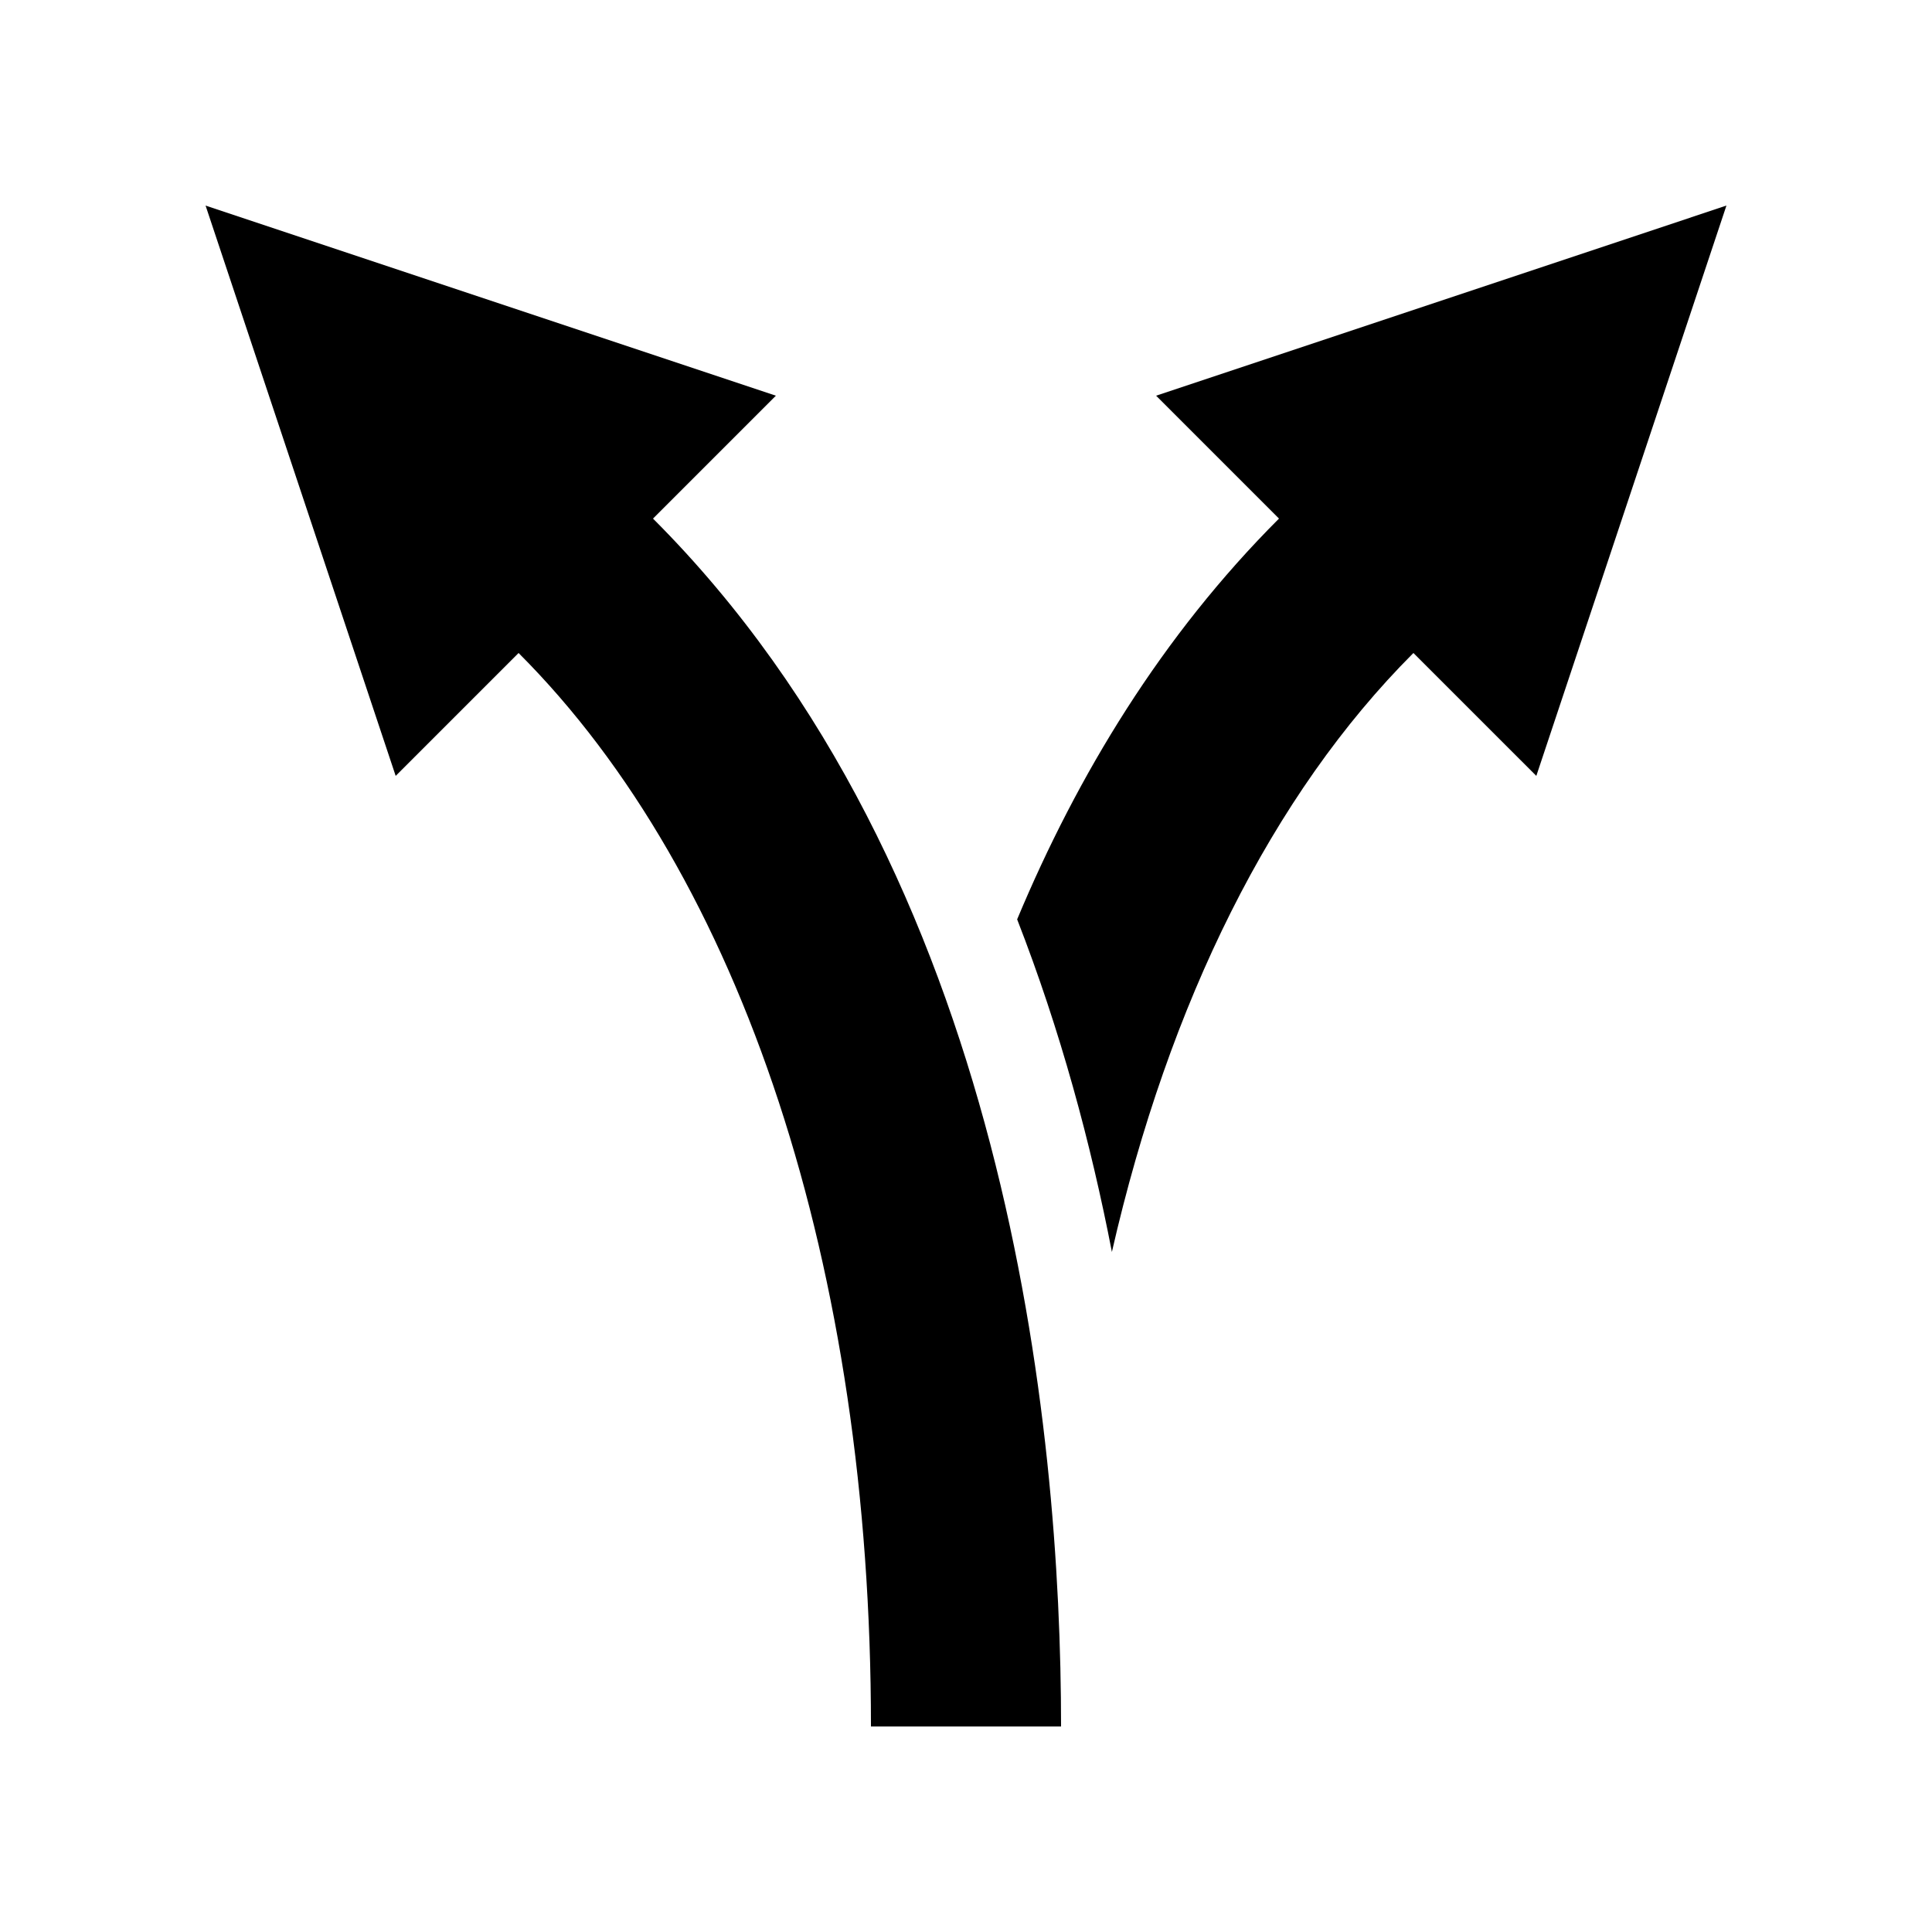
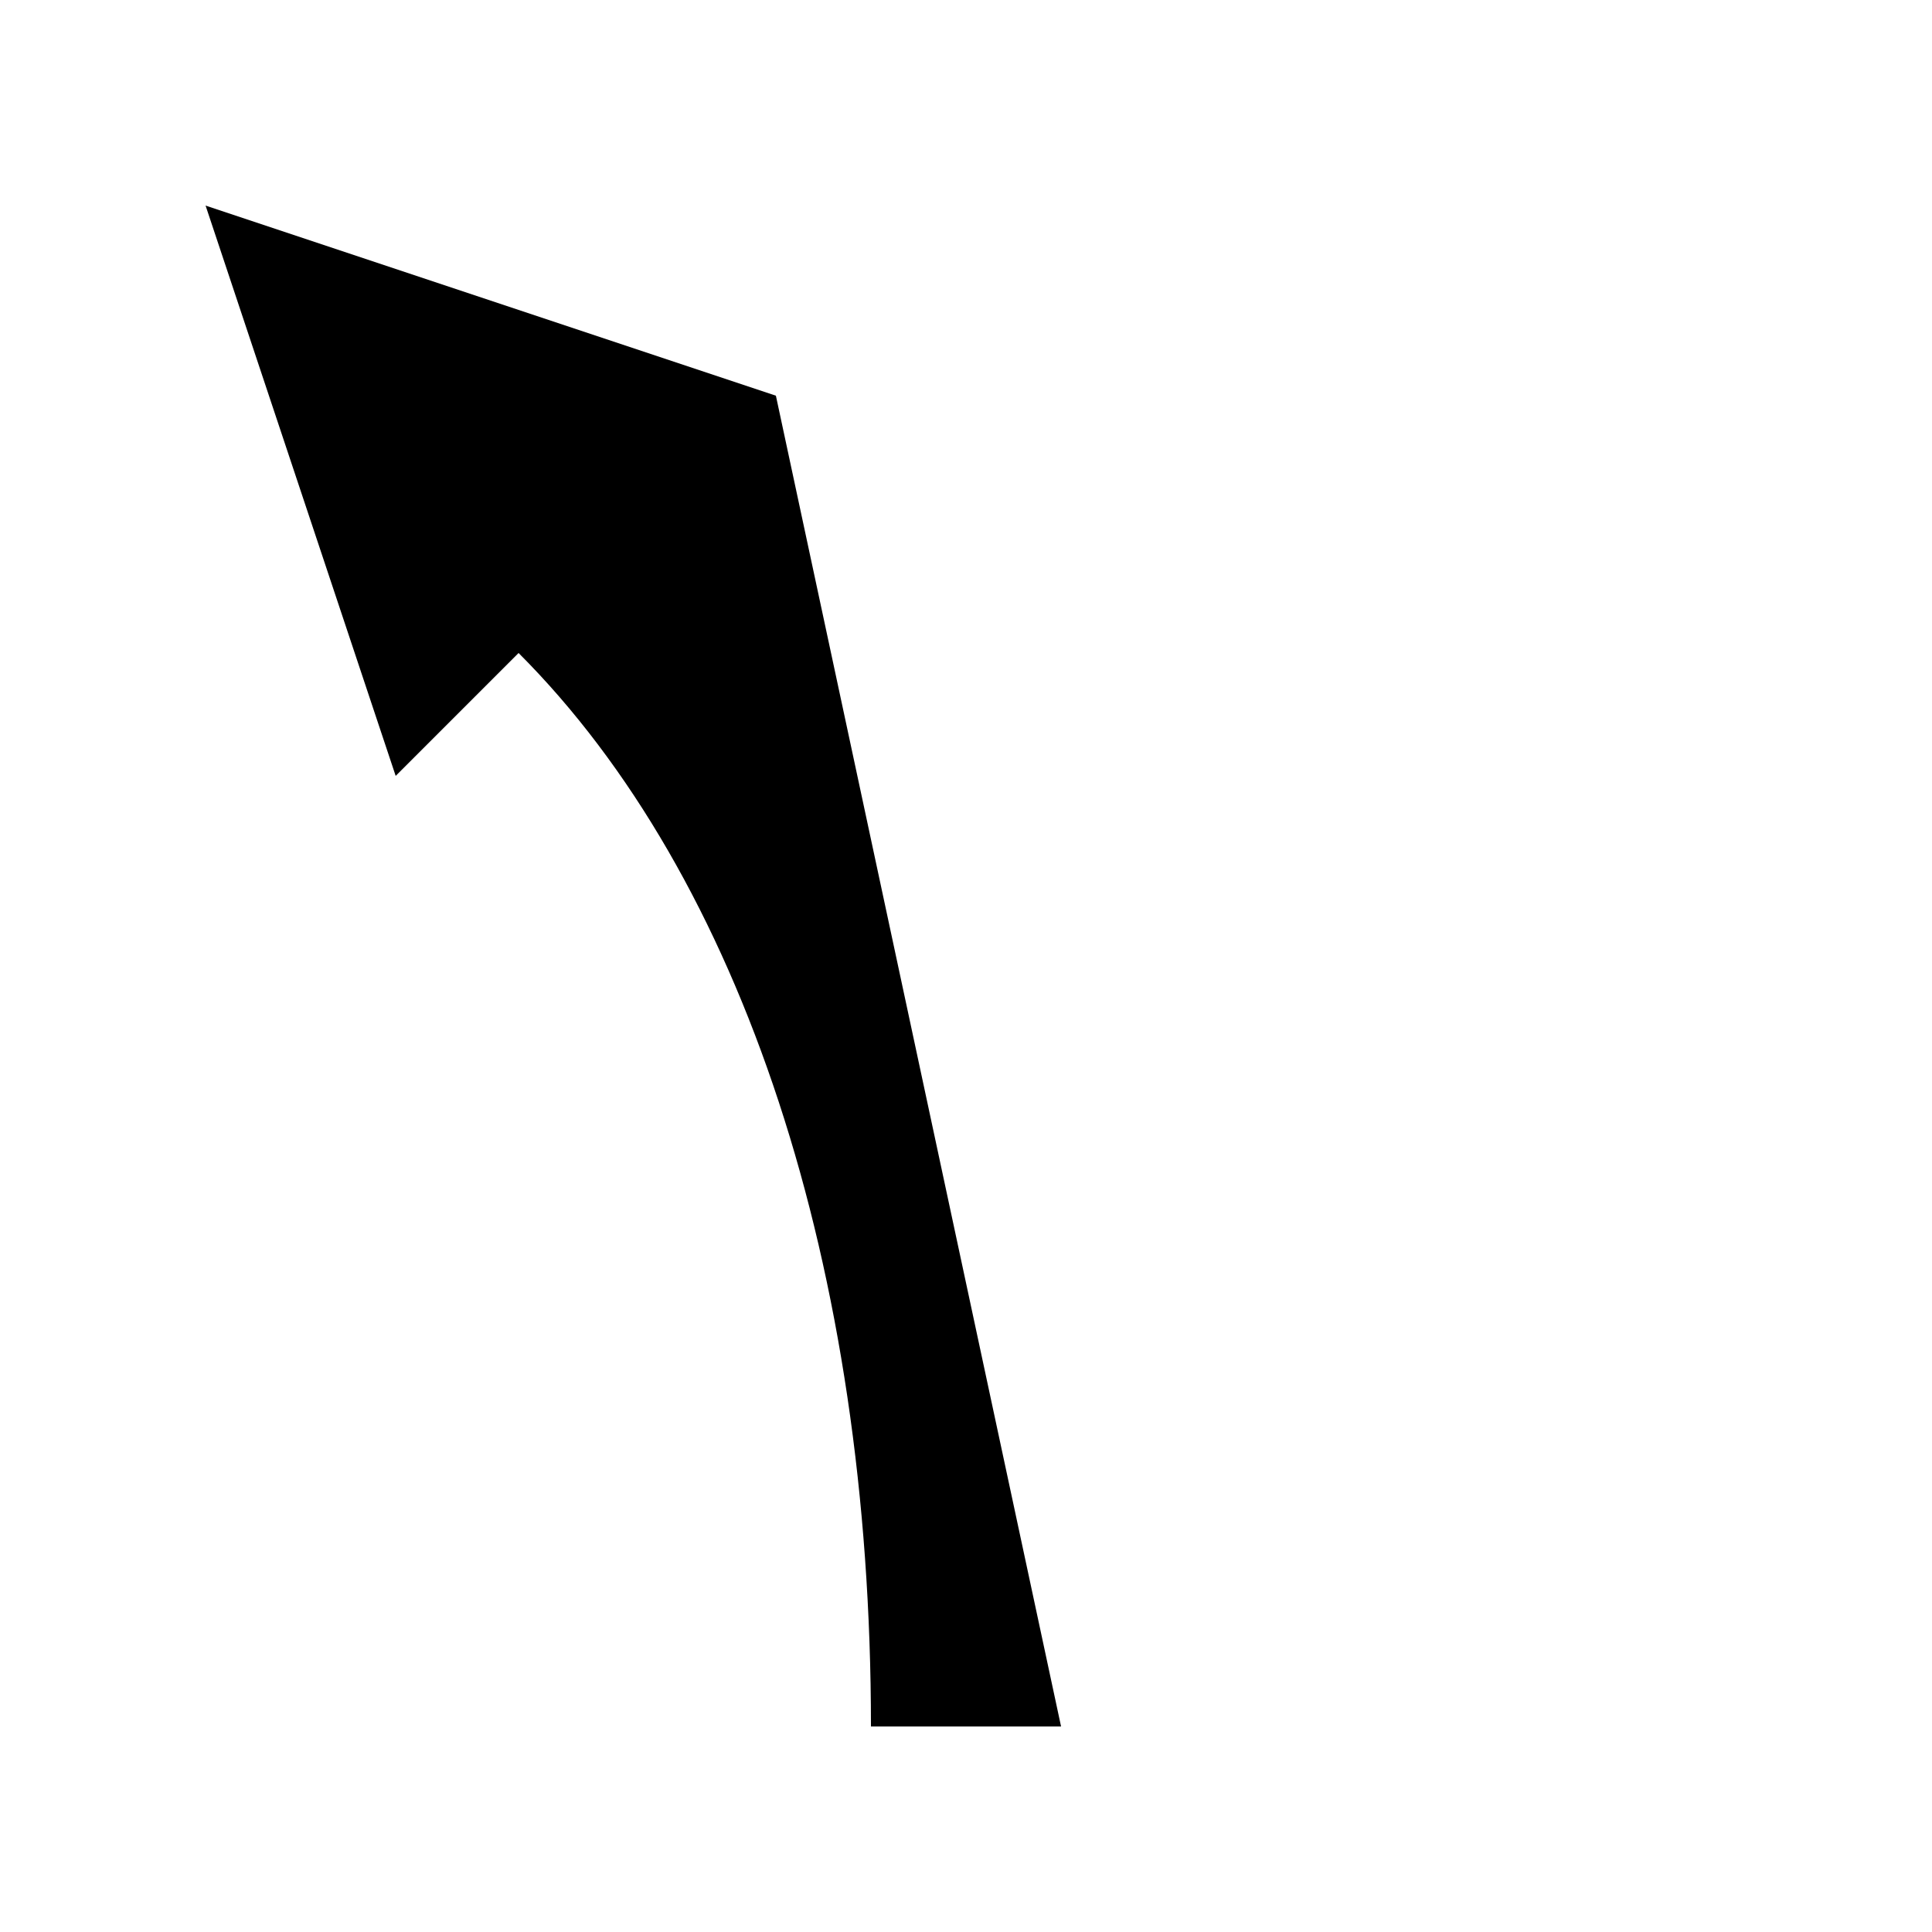
<svg xmlns="http://www.w3.org/2000/svg" fill="#000000" width="800px" height="800px" version="1.1" viewBox="144 144 512 512">
  <g>
-     <path d="m349.62 248.86-151.14-50.379 50.379 151.14 32.57-32.57c59.344 59.352 93.383 163.04 93.383 284.48h50.379c0-79.16-14.051-226-108.14-320.1z" />
-     <path d="m450.38 248.86 32.566 32.57c-31.09 31.09-53.395 67.945-69.391 106.21 11.484 29.461 19.543 59.402 25.109 88.141 15.102-66.109 42.441-121.26 79.906-158.73l32.57 32.566 50.383-151.14z" />
+     <path d="m349.62 248.86-151.14-50.379 50.379 151.14 32.57-32.57c59.344 59.352 93.383 163.04 93.383 284.48h50.379z" />
  </g>
</svg>